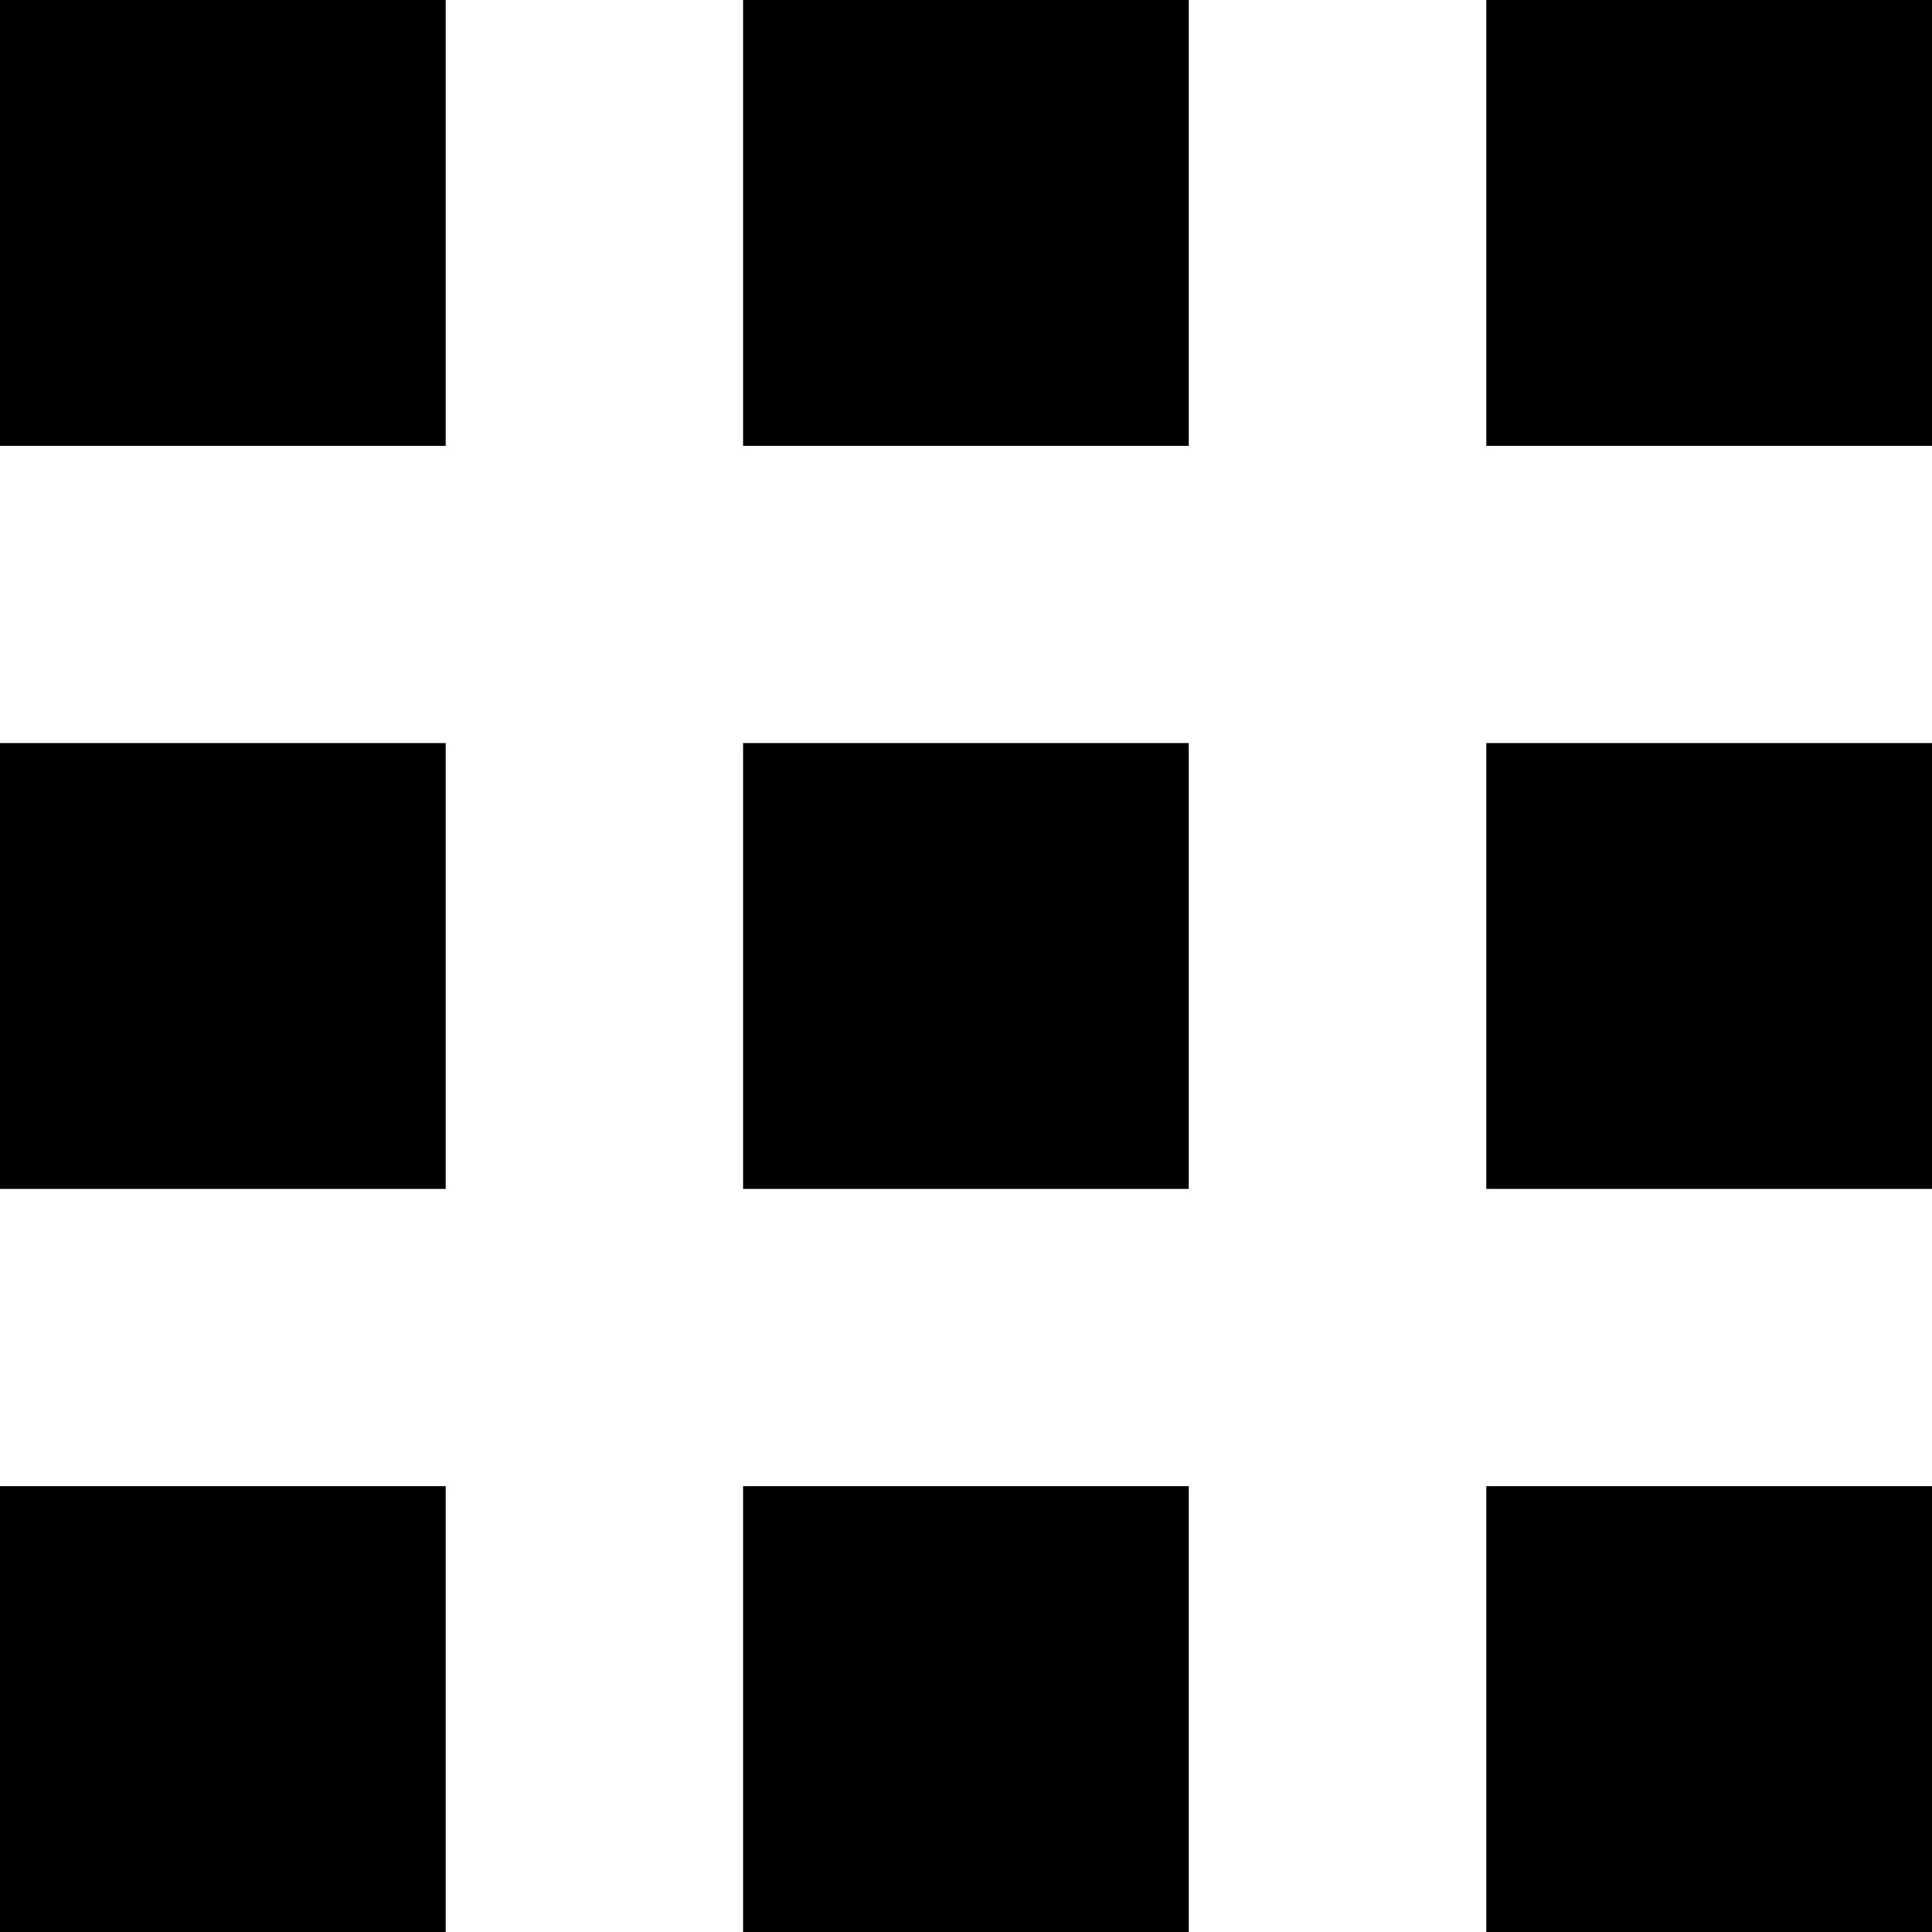
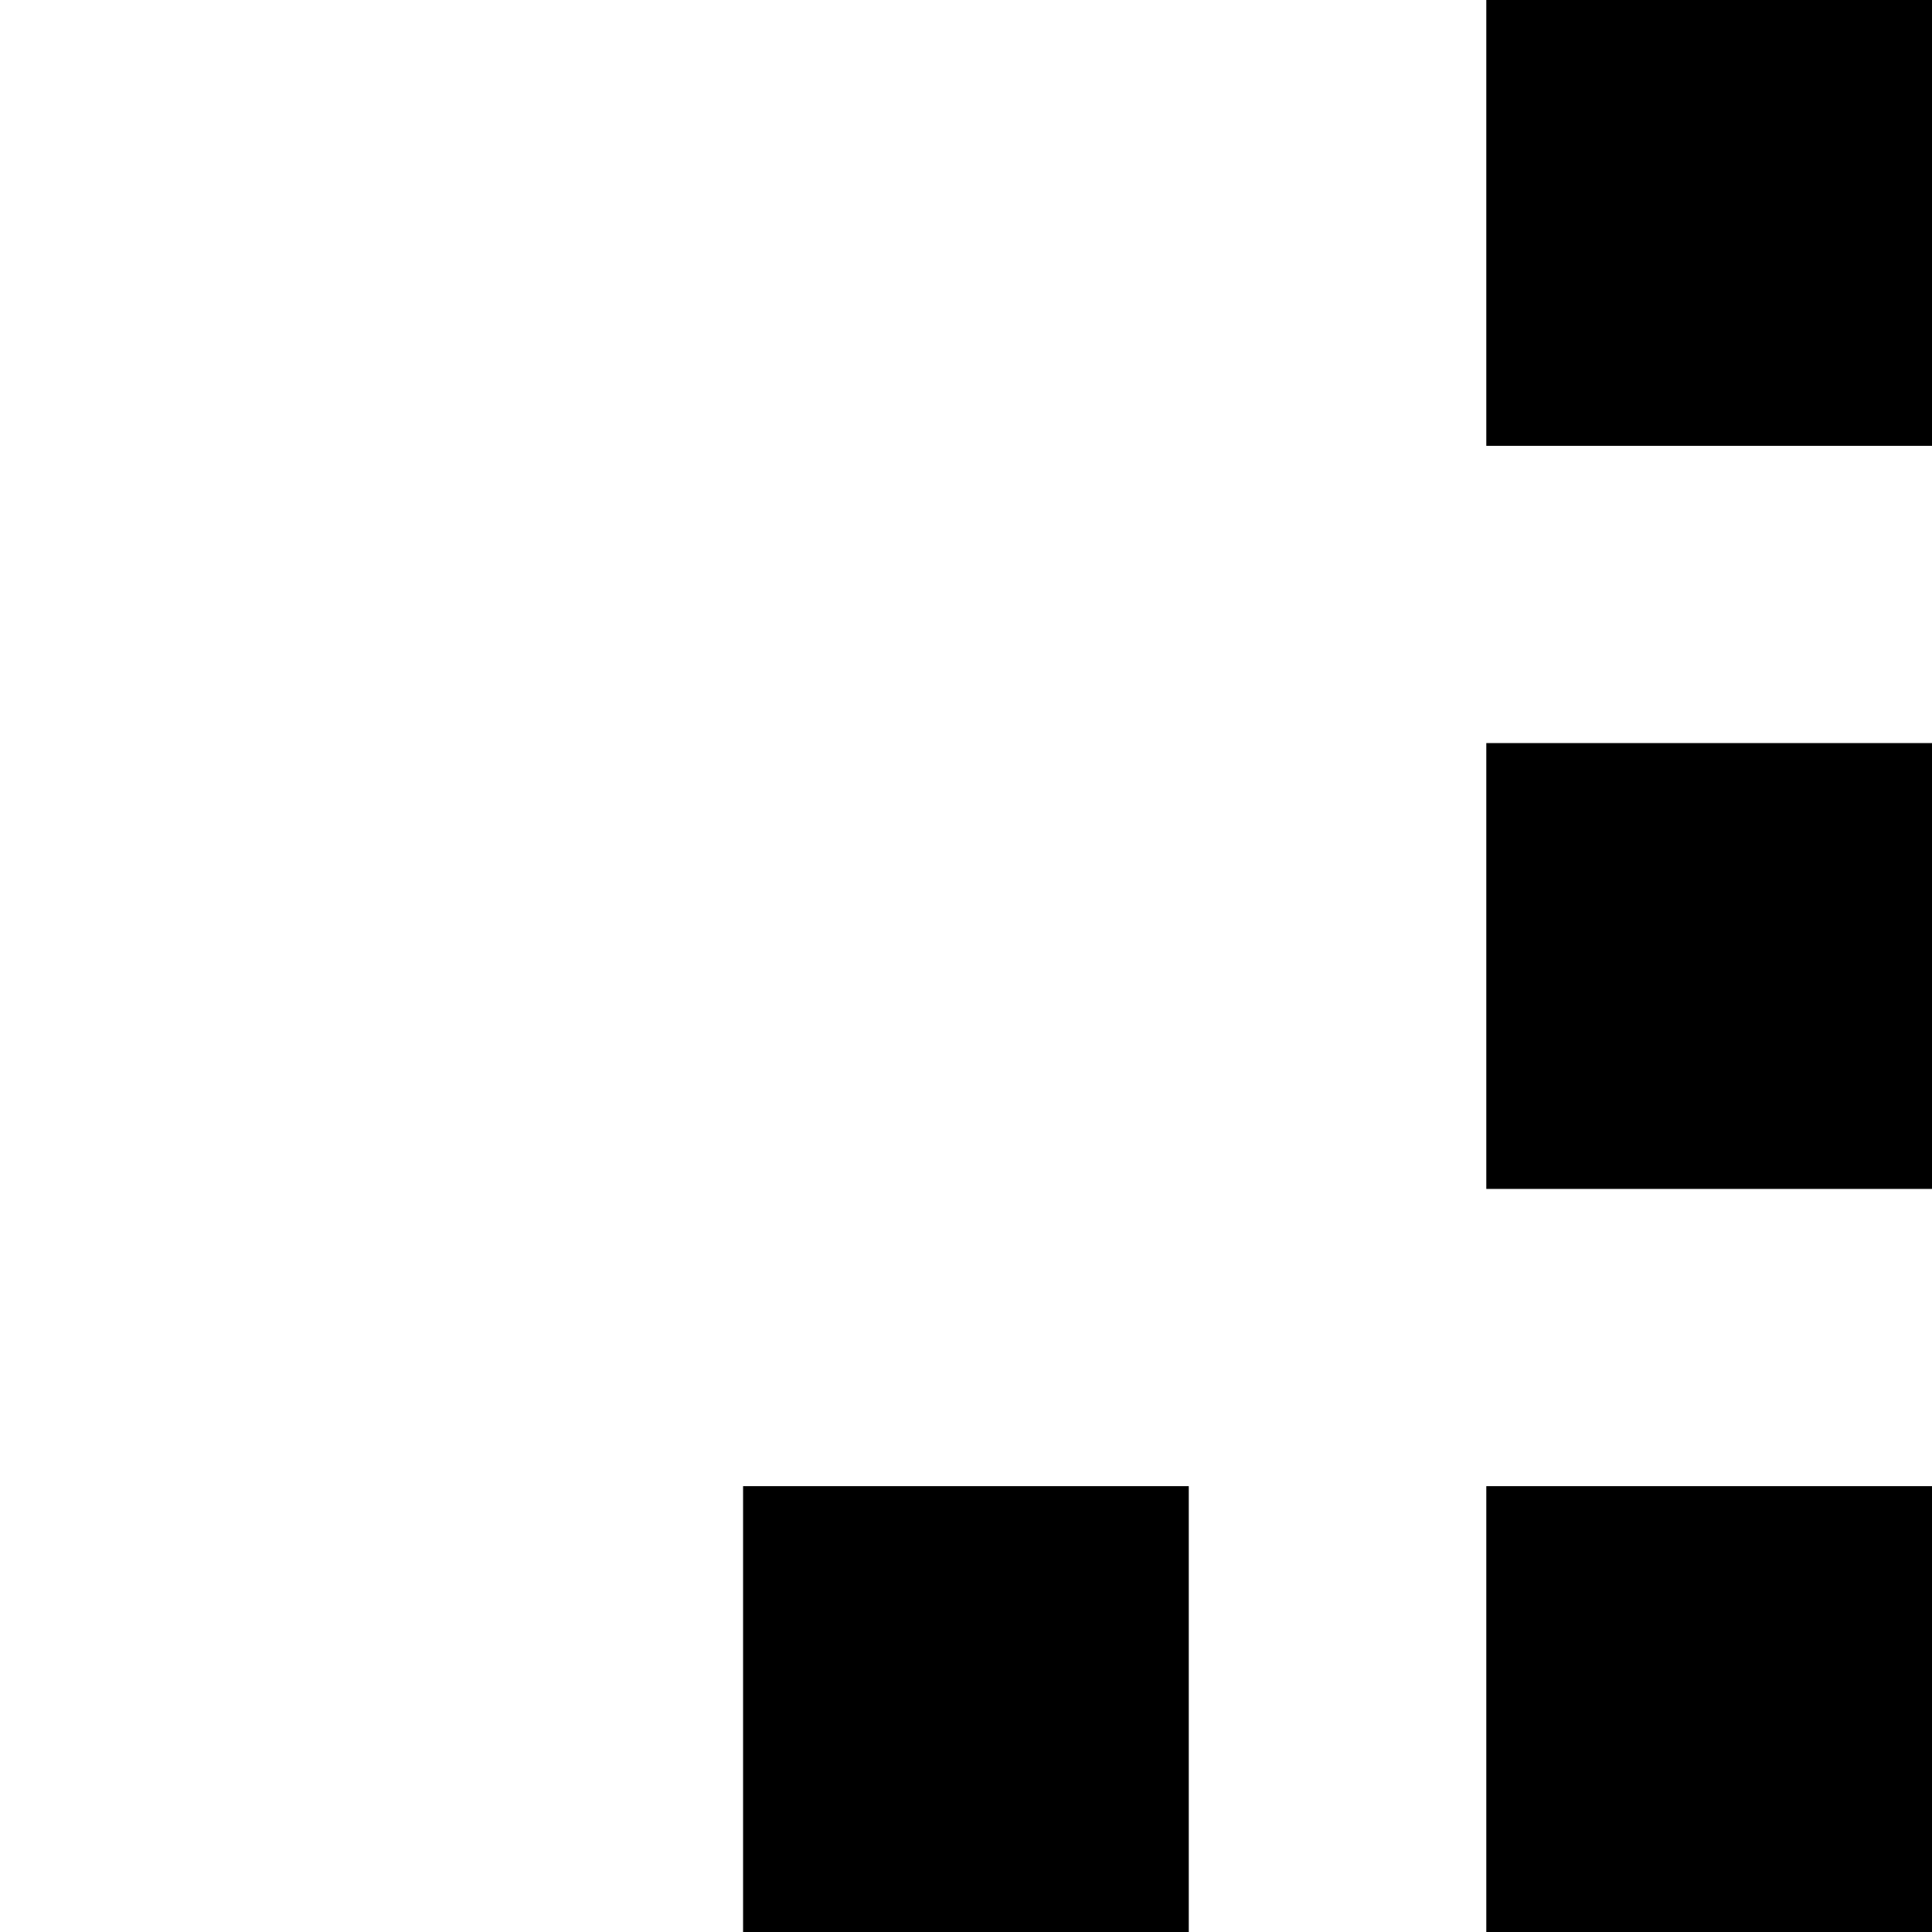
<svg xmlns="http://www.w3.org/2000/svg" version="1.1" id="Ebene_1" x="0px" y="0px" width="13px" height="13px" viewBox="0 0 13 13" enable-background="new 0 0 13 13" xml:space="preserve">
  <title>selection</title>
  <desc>Created with Sketch.</desc>
-   <rect id="Rectangle_1_" x="0" width="2.999" height="3" />
  <rect id="Rectangle_2_" x="10.001" width="2.999" height="3" />
-   <rect id="Rectangle_5_" x="5" width="2.999" height="3" />
-   <rect id="Rectangle_8_" x="0" y="5" width="2.999" height="3" />
  <rect id="Rectangle_7_" x="10.001" y="5" width="2.999" height="3" />
-   <rect id="Rectangle_6_" x="5" y="5" width="2.999" height="3" />
-   <rect id="Rectangle_10_" x="0" y="10" width="2.999" height="3" />
  <rect id="Rectangle_9_" x="10.001" y="10" width="2.999" height="3" />
  <rect id="Rectangle_4_" x="5" y="10" width="2.999" height="3" />
</svg>